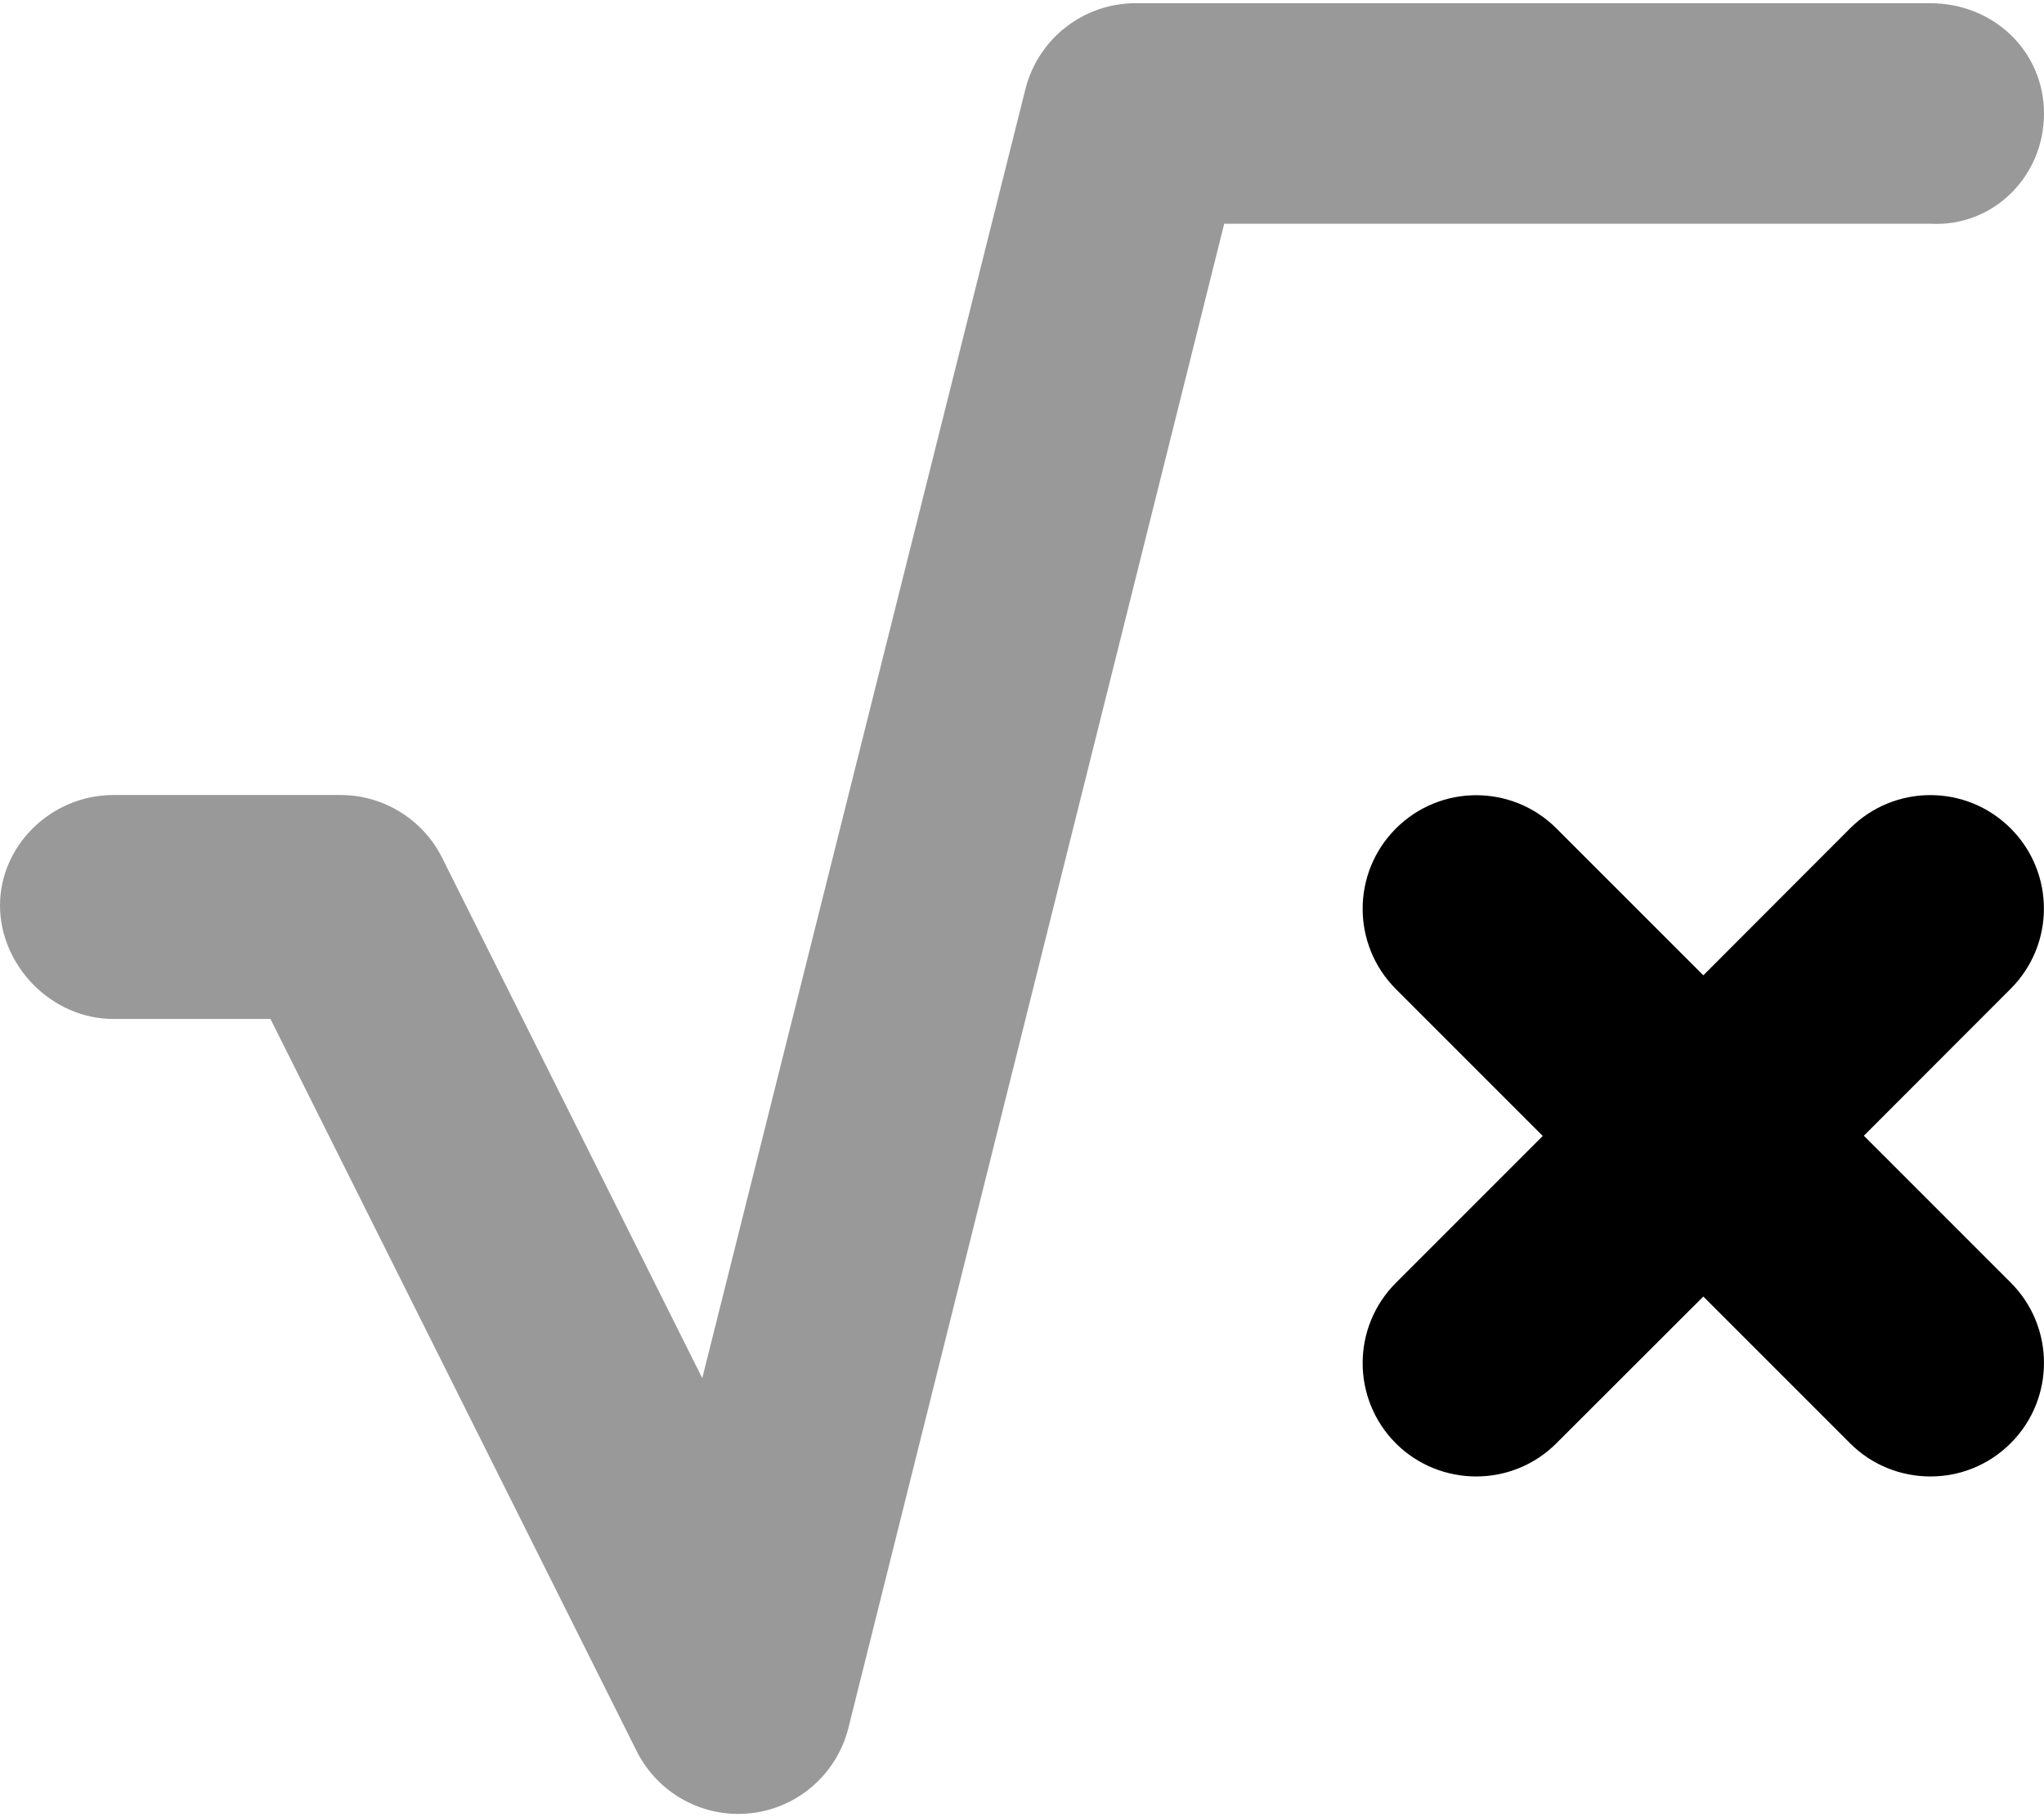
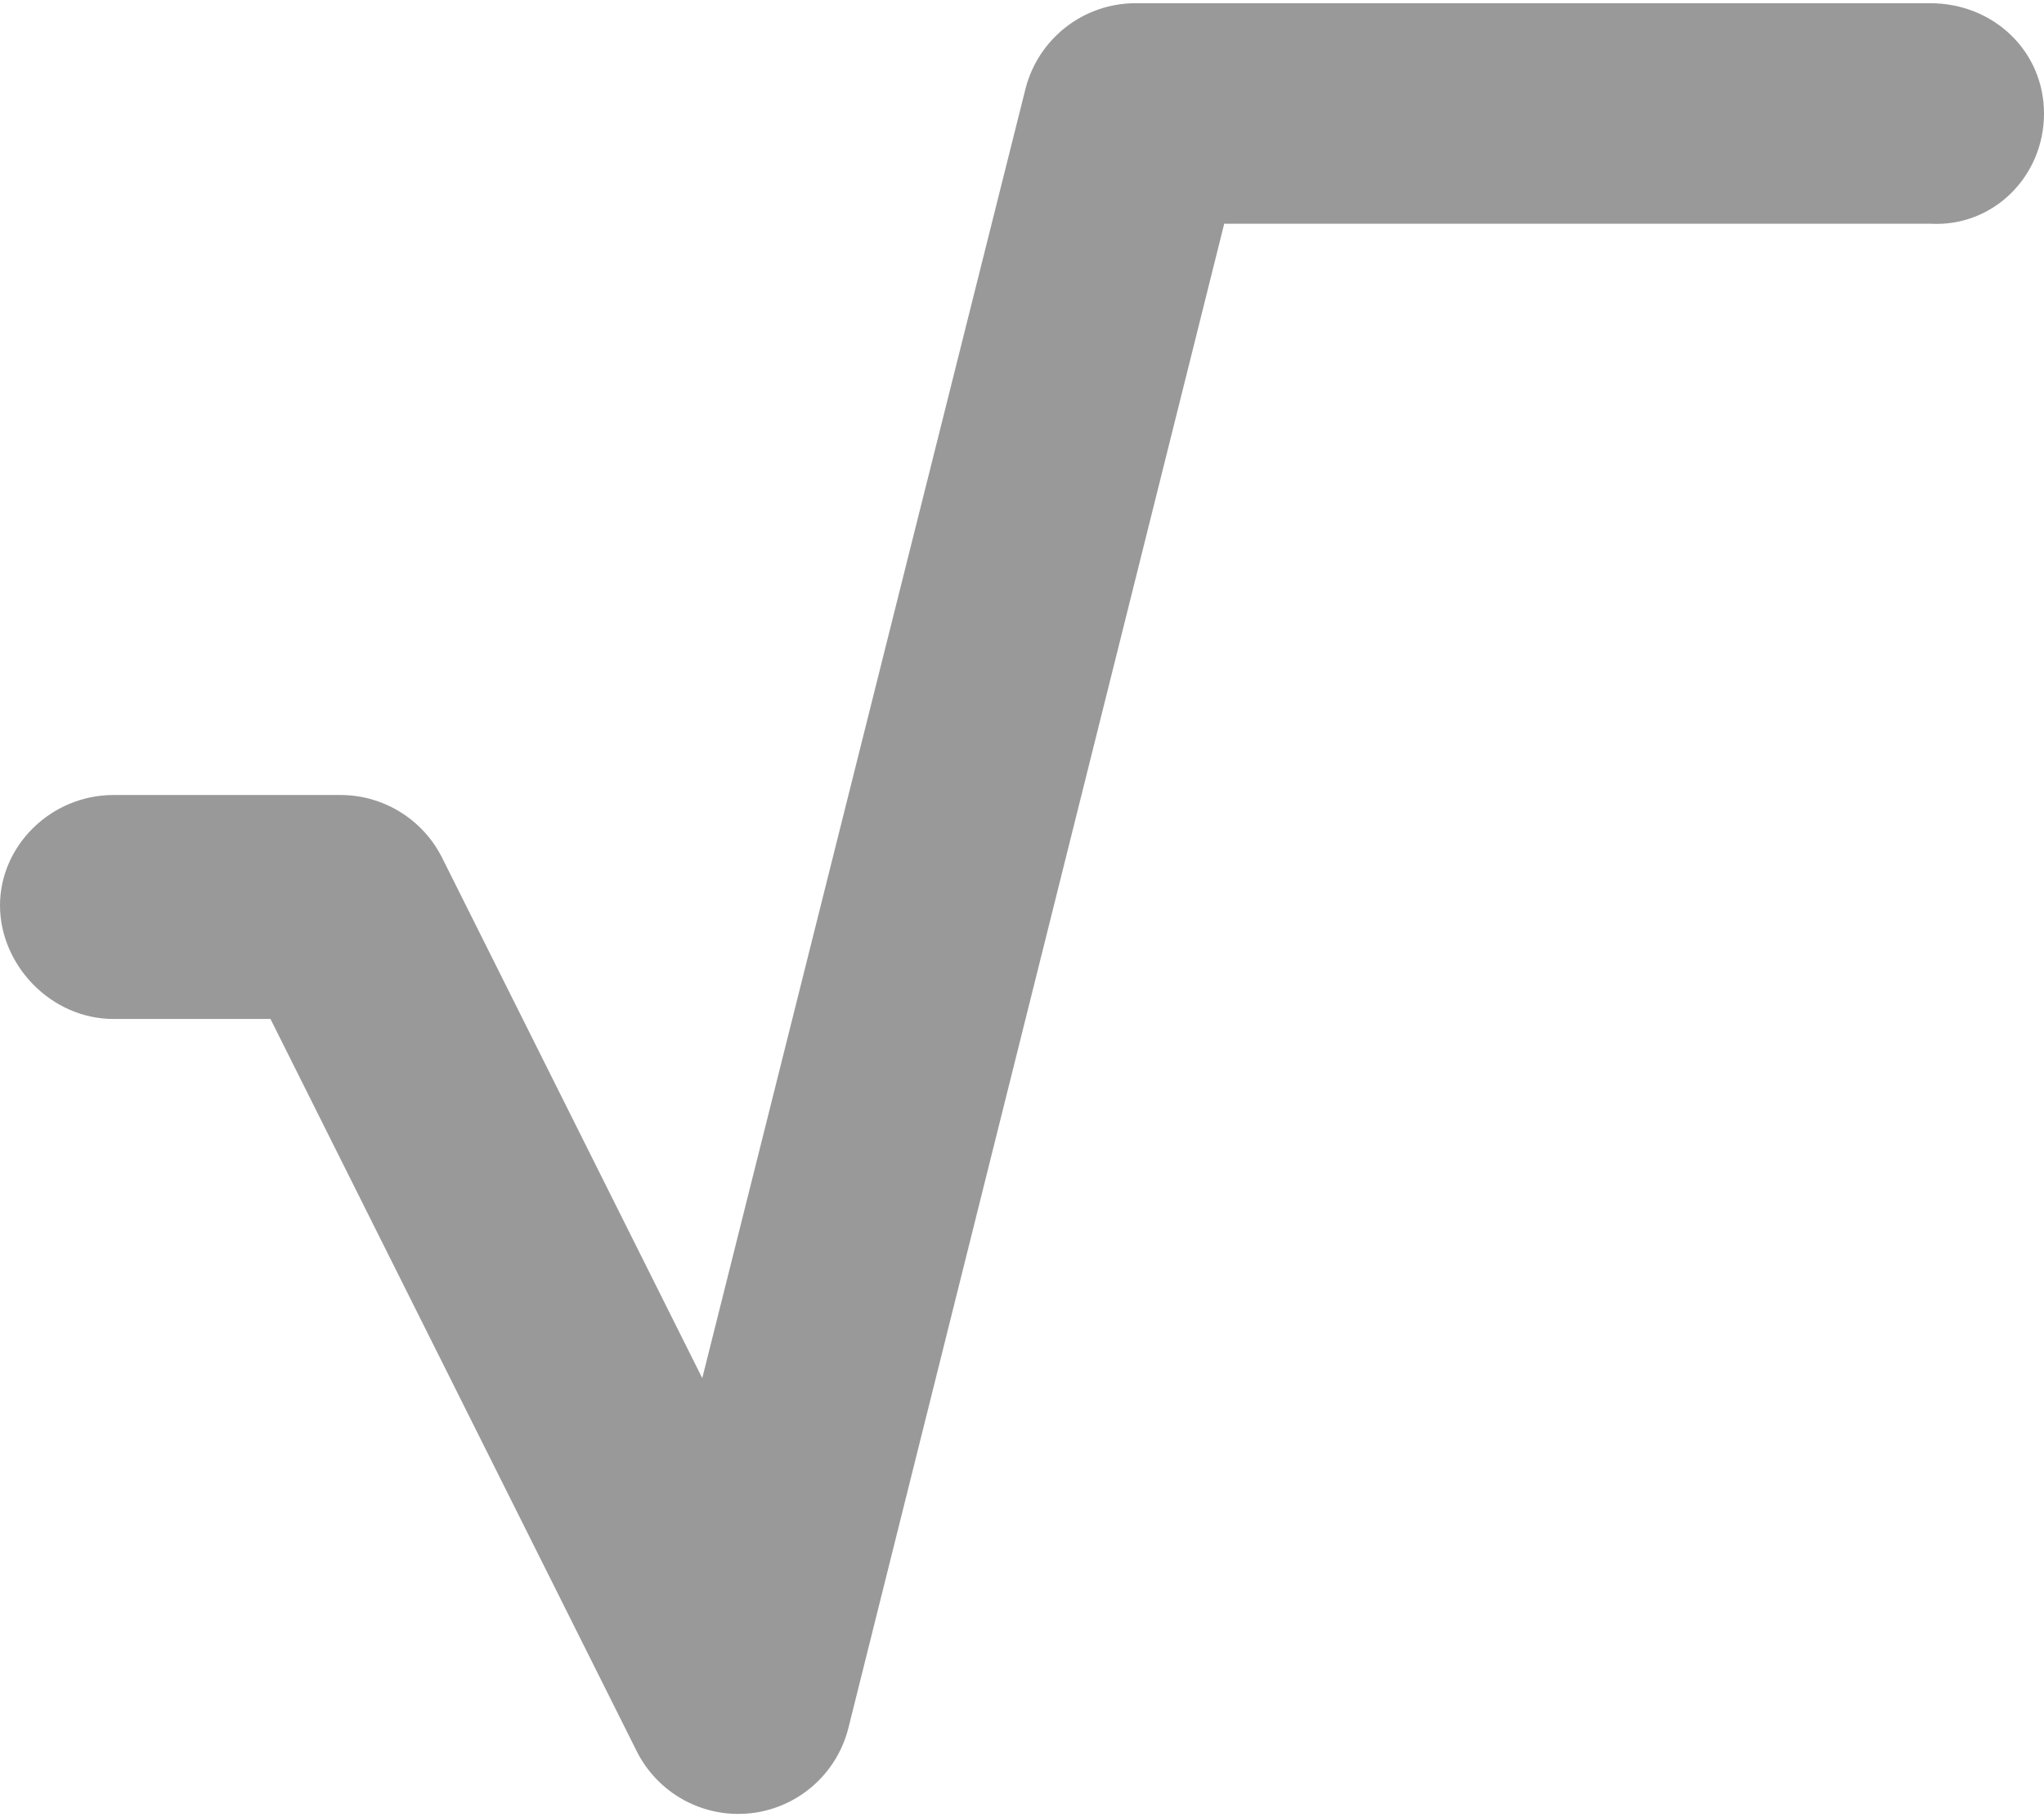
<svg xmlns="http://www.w3.org/2000/svg" viewBox="0 0 576 512">
  <defs>
    <style>.fa-secondary{opacity:.4}</style>
  </defs>
-   <path class="fa-primary" d="M566.6 233.4c-12.5-12.5-32.75-12.5-45.25 0L480 274.8l-41.38-41.37c-12.5-12.5-32.75-12.5-45.25 0s-12.5 32.75 0 45.25l41.38 41.38l-41.38 41.38c-12.5 12.5-12.5 32.75 0 45.25C399.6 412.9 407.8 416 416 416s16.38-3.125 22.62-9.375L480 365.3l41.38 41.38C527.6 412.9 535.8 416 544 416s16.38-3.125 22.62-9.375c12.5-12.5 12.5-32.75 0-45.25l-41.38-41.38L566.6 278.6C579.1 266.1 579.1 245.9 566.6 233.4z" />
  <path class="fa-secondary" d="M576 32.01c0-17.69-14.33-31.1-32-31.1l-224-.005c-14.69 0-27.48 10-31.05 24.25L197.9 388.3L124.6 241.7C119.2 230.9 108.1 224 96 224L32 224c-17.67 0-32 14.31-32 31.1s14.33 32 32 32h44.22l103.2 206.3c5.469 10.91 16.6 17.68 28.61 17.68c1.172 0 2.323-.058 3.495-.183c13.31-1.469 24.31-11.06 27.56-24.06l105.9-423.8H544C561.7 64.01 576 49.7 576 32.01z" />
</svg>